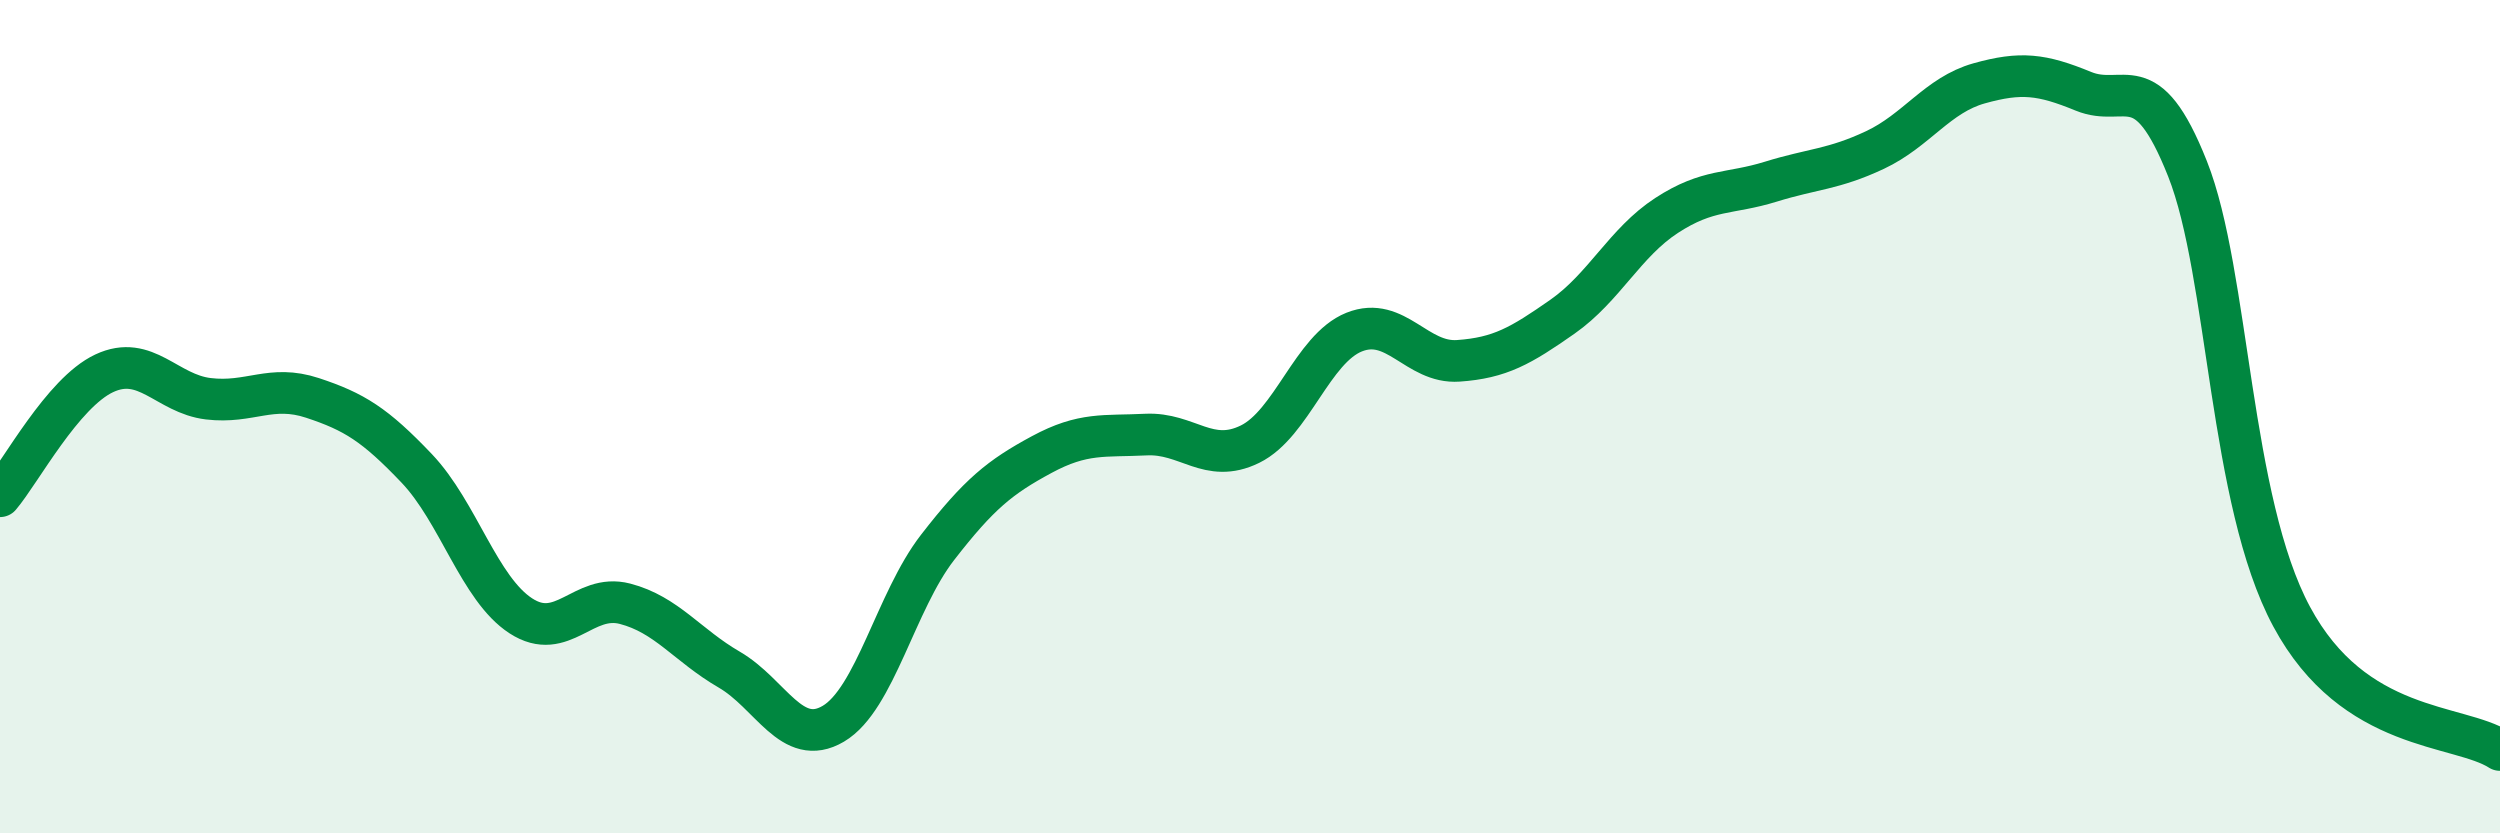
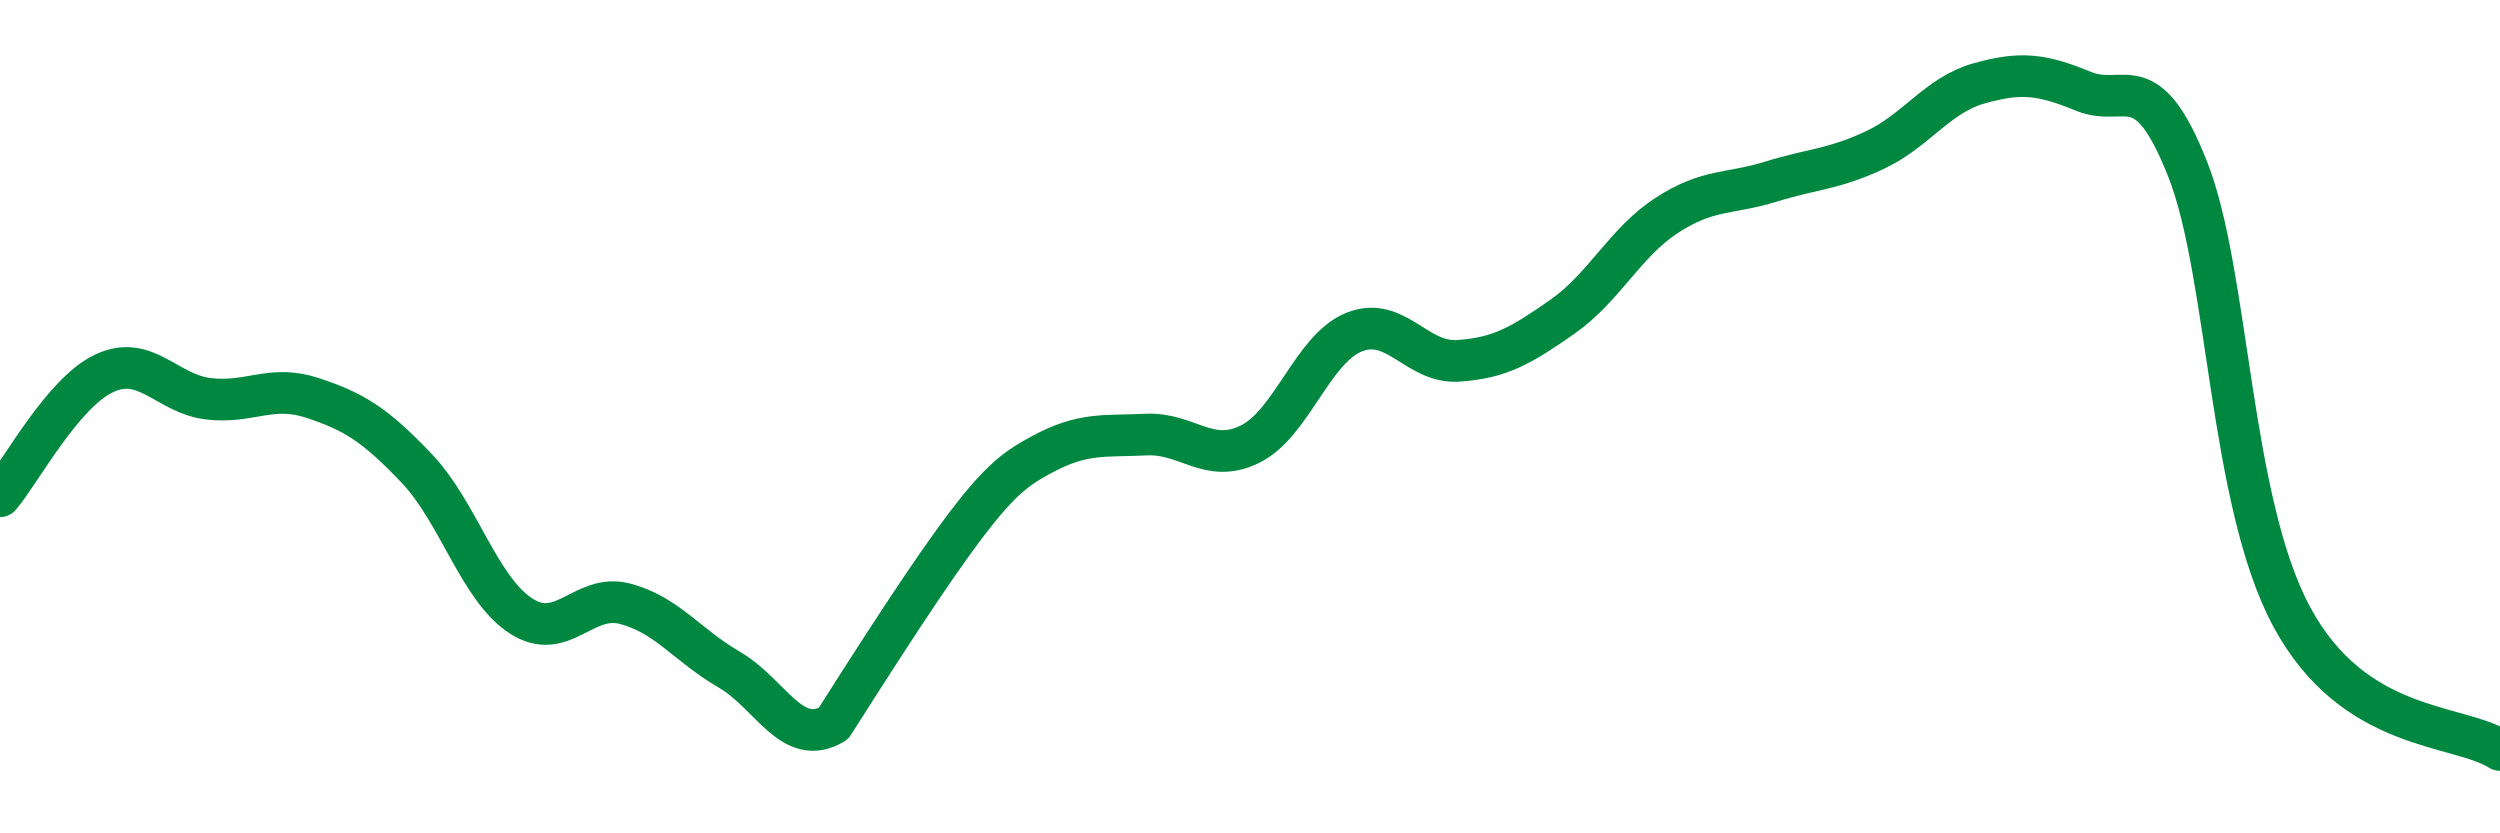
<svg xmlns="http://www.w3.org/2000/svg" width="60" height="20" viewBox="0 0 60 20">
-   <path d="M 0,11.91 C 0.5,11.32 1.5,9.43 2.5,8.96 C 3.5,8.49 4,9.45 5,9.57 C 6,9.69 6.5,9.22 7.5,9.55 C 8.5,9.88 9,10.19 10,11.24 C 11,12.29 11.5,14.13 12.5,14.78 C 13.5,15.43 14,14.23 15,14.49 C 16,14.75 16.5,15.49 17.5,16.07 C 18.5,16.65 19,17.96 20,17.37 C 21,16.78 21.5,14.43 22.5,13.14 C 23.5,11.85 24,11.45 25,10.91 C 26,10.37 26.5,10.48 27.5,10.43 C 28.5,10.38 29,11.15 30,10.66 C 31,10.17 31.5,8.37 32.5,7.97 C 33.5,7.57 34,8.73 35,8.66 C 36,8.59 36.5,8.3 37.5,7.6 C 38.5,6.9 39,5.82 40,5.17 C 41,4.52 41.5,4.67 42.5,4.36 C 43.5,4.05 44,4.07 45,3.6 C 46,3.13 46.5,2.28 47.5,2 C 48.5,1.72 49,1.78 50,2.19 C 51,2.6 51.5,1.53 52.5,4.05 C 53.5,6.57 53.5,12.01 55,14.8 C 56.5,17.59 59,17.36 60,18L60 20L0 20Z" fill="#008740" opacity="0.1" stroke-linecap="round" stroke-linejoin="round" />
-   <path d="M 0,11.91 C 0.5,11.32 1.5,9.43 2.5,8.96 C 3.5,8.49 4,9.45 5,9.57 C 6,9.69 6.5,9.22 7.5,9.55 C 8.5,9.88 9,10.19 10,11.24 C 11,12.29 11.5,14.13 12.5,14.78 C 13.5,15.43 14,14.23 15,14.49 C 16,14.75 16.5,15.49 17.5,16.07 C 18.5,16.65 19,17.96 20,17.37 C 21,16.78 21.5,14.43 22.5,13.14 C 23.5,11.85 24,11.45 25,10.91 C 26,10.37 26.5,10.48 27.5,10.43 C 28.5,10.38 29,11.15 30,10.66 C 31,10.17 31.5,8.37 32.5,7.97 C 33.5,7.57 34,8.73 35,8.66 C 36,8.59 36.5,8.3 37.5,7.6 C 38.5,6.9 39,5.82 40,5.17 C 41,4.52 41.5,4.67 42.5,4.36 C 43.5,4.05 44,4.07 45,3.6 C 46,3.13 46.5,2.28 47.5,2 C 48.5,1.72 49,1.78 50,2.19 C 51,2.6 51.5,1.53 52.5,4.05 C 53.5,6.57 53.5,12.01 55,14.8 C 56.5,17.59 59,17.36 60,18" stroke="#008740" stroke-width="1" fill="none" stroke-linecap="round" stroke-linejoin="round" />
+   <path d="M 0,11.91 C 0.5,11.32 1.5,9.43 2.5,8.96 C 3.5,8.49 4,9.45 5,9.57 C 6,9.69 6.5,9.22 7.5,9.55 C 8.5,9.88 9,10.19 10,11.24 C 11,12.29 11.5,14.13 12.5,14.78 C 13.5,15.43 14,14.23 15,14.49 C 16,14.75 16.5,15.49 17.5,16.07 C 18.5,16.65 19,17.96 20,17.37 C 23.5,11.85 24,11.45 25,10.91 C 26,10.37 26.5,10.48 27.5,10.43 C 28.5,10.38 29,11.15 30,10.66 C 31,10.17 31.5,8.37 32.5,7.97 C 33.5,7.57 34,8.73 35,8.66 C 36,8.59 36.5,8.3 37.5,7.6 C 38.5,6.9 39,5.82 40,5.17 C 41,4.52 41.5,4.67 42.5,4.36 C 43.5,4.05 44,4.07 45,3.6 C 46,3.13 46.5,2.28 47.5,2 C 48.5,1.72 49,1.78 50,2.19 C 51,2.6 51.5,1.53 52.5,4.05 C 53.5,6.57 53.5,12.01 55,14.8 C 56.5,17.59 59,17.36 60,18" stroke="#008740" stroke-width="1" fill="none" stroke-linecap="round" stroke-linejoin="round" />
</svg>